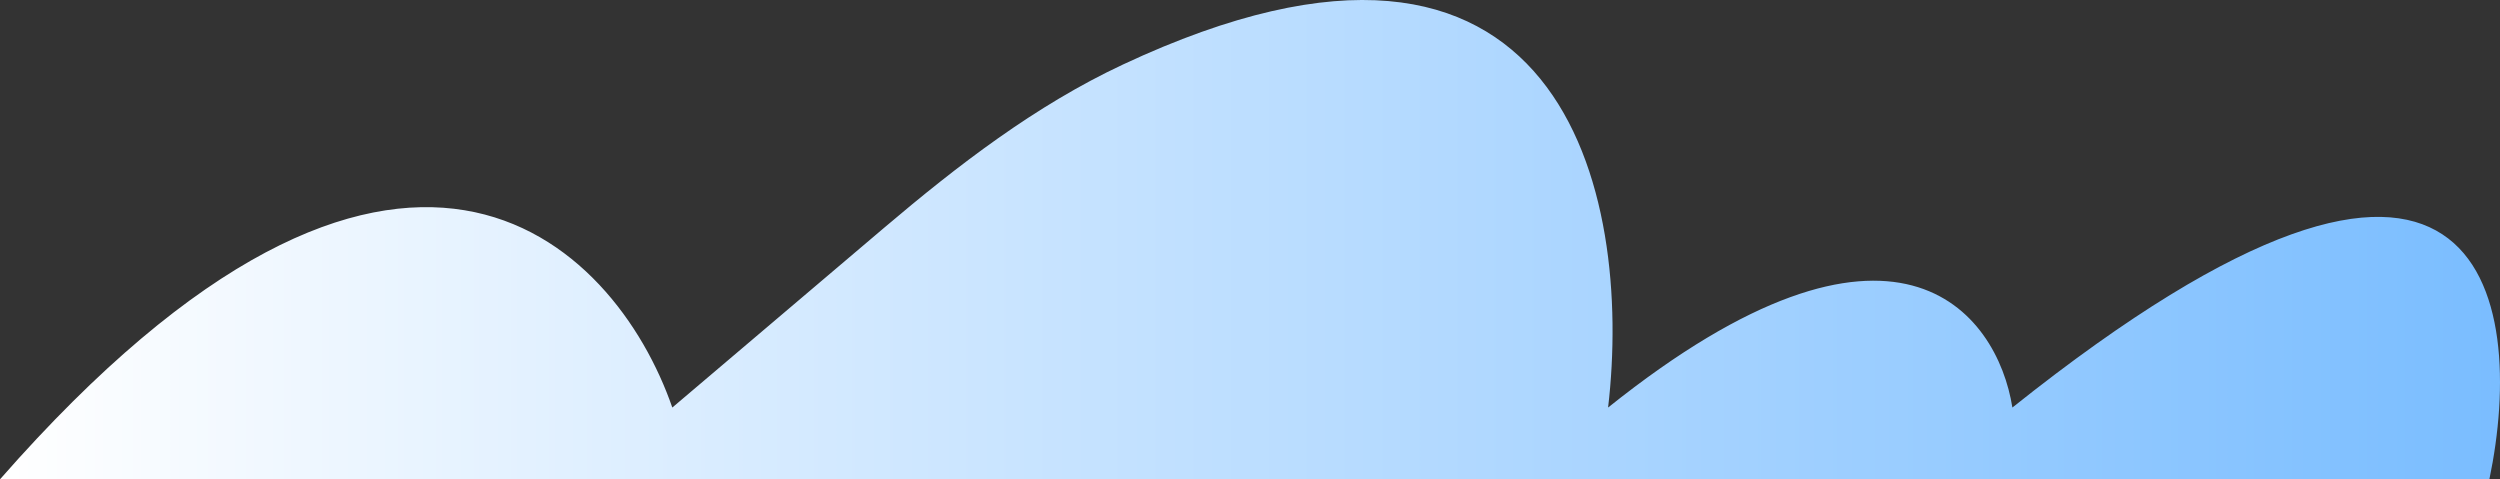
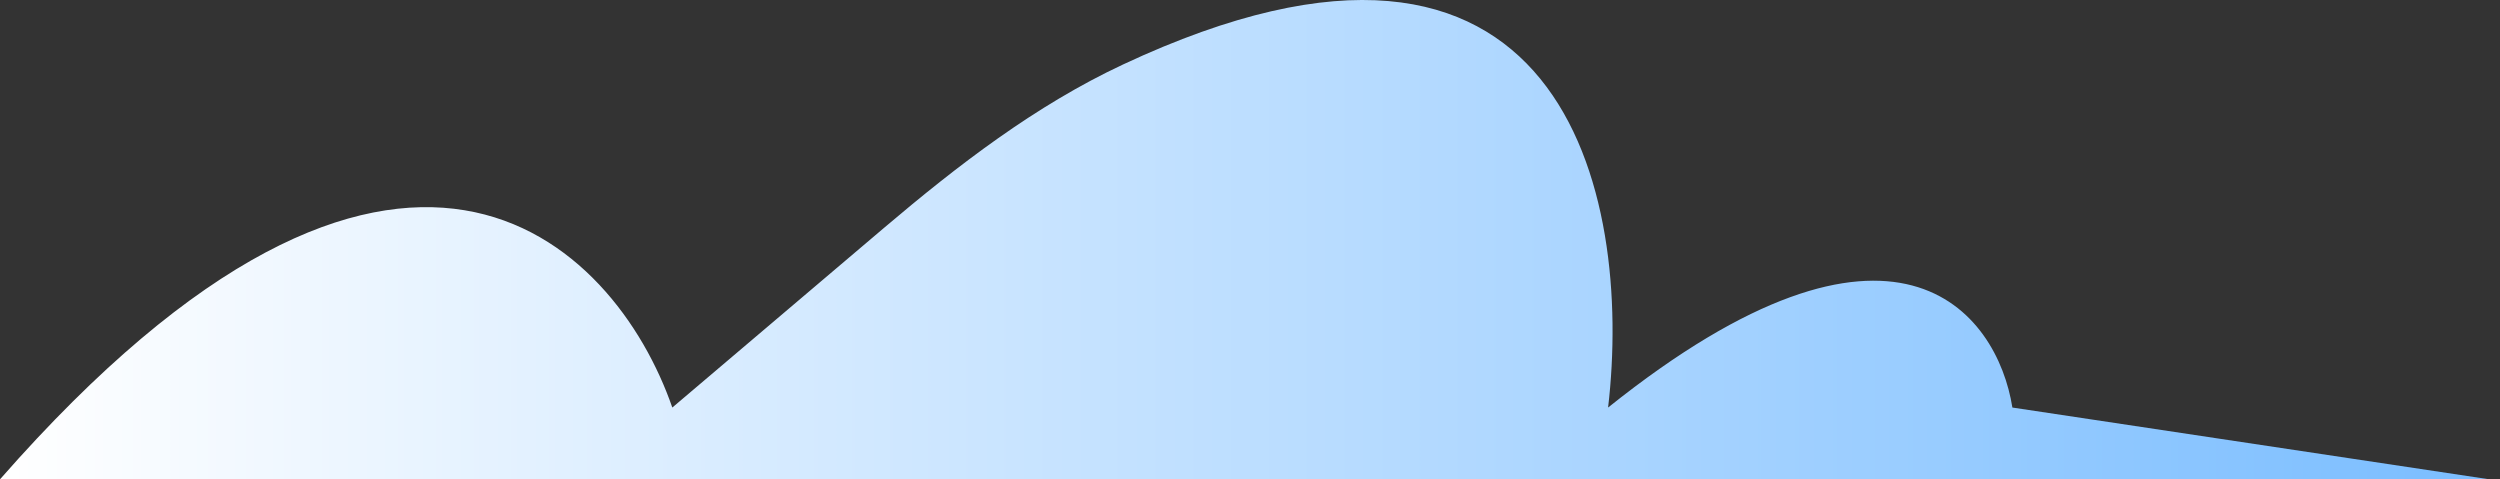
<svg xmlns="http://www.w3.org/2000/svg" width="266" height="51" viewBox="0 0 266 51" fill="none">
  <rect x="0" y="0" width="266" height="51" fill="#333333" stroke="none" />
-   <path d="M264.869 51H0C42.534 2.498 65.412 25.699 71.534 43.362L94.061 24.245C101.909 17.586 110.166 11.227 119.487 6.863C166.413 -15.108 173.762 20.731 171.101 43.362C201.648 18.92 212.507 33.178 214.118 43.362C264.386 3.261 268.897 31.745 264.869 51Z" fill="url(#paint0_linear_547_7)" />
+   <path d="M264.869 51H0C42.534 2.498 65.412 25.699 71.534 43.362L94.061 24.245C101.909 17.586 110.166 11.227 119.487 6.863C166.413 -15.108 173.762 20.731 171.101 43.362C201.648 18.92 212.507 33.178 214.118 43.362Z" fill="url(#paint0_linear_547_7)" />
  <defs>
    <linearGradient id="paint0_linear_547_7" x1="0" y1="25.5" x2="266" y2="25.5" gradientUnits="userSpaceOnUse">
      <stop stop-color="white" />
      <stop offset="1" stop-color="#7ABDFF" />
    </linearGradient>
  </defs>
</svg>